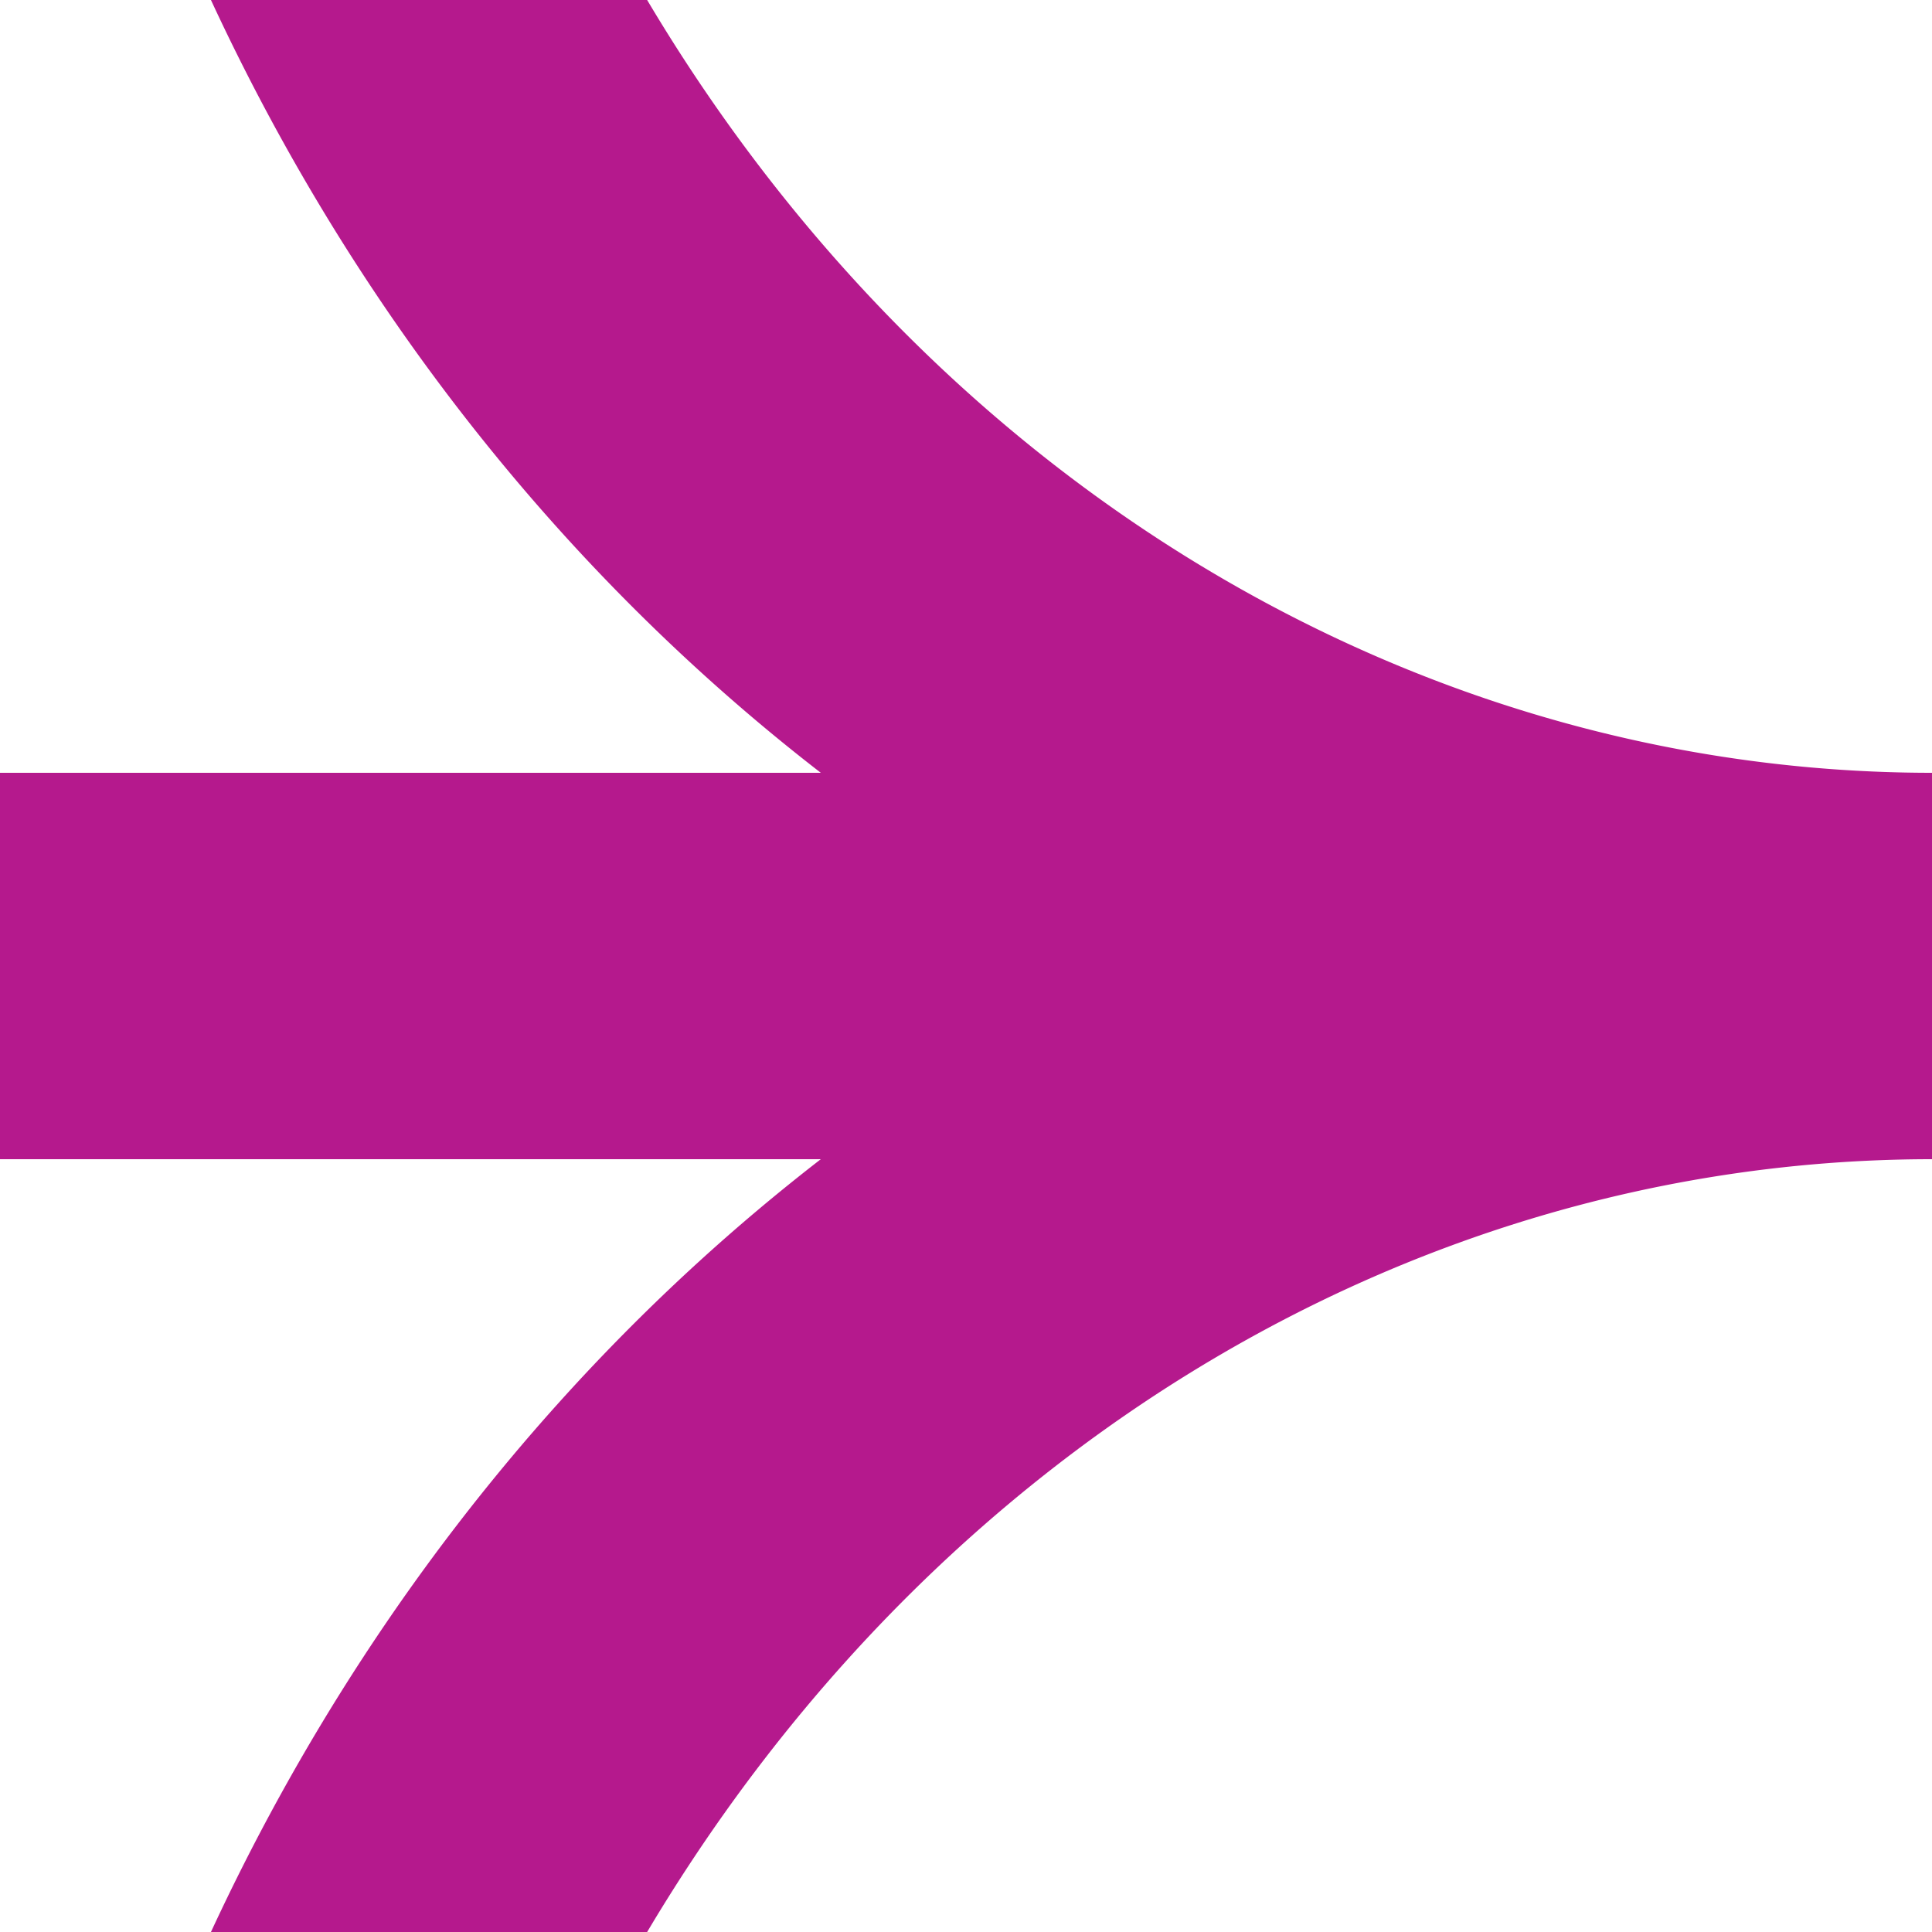
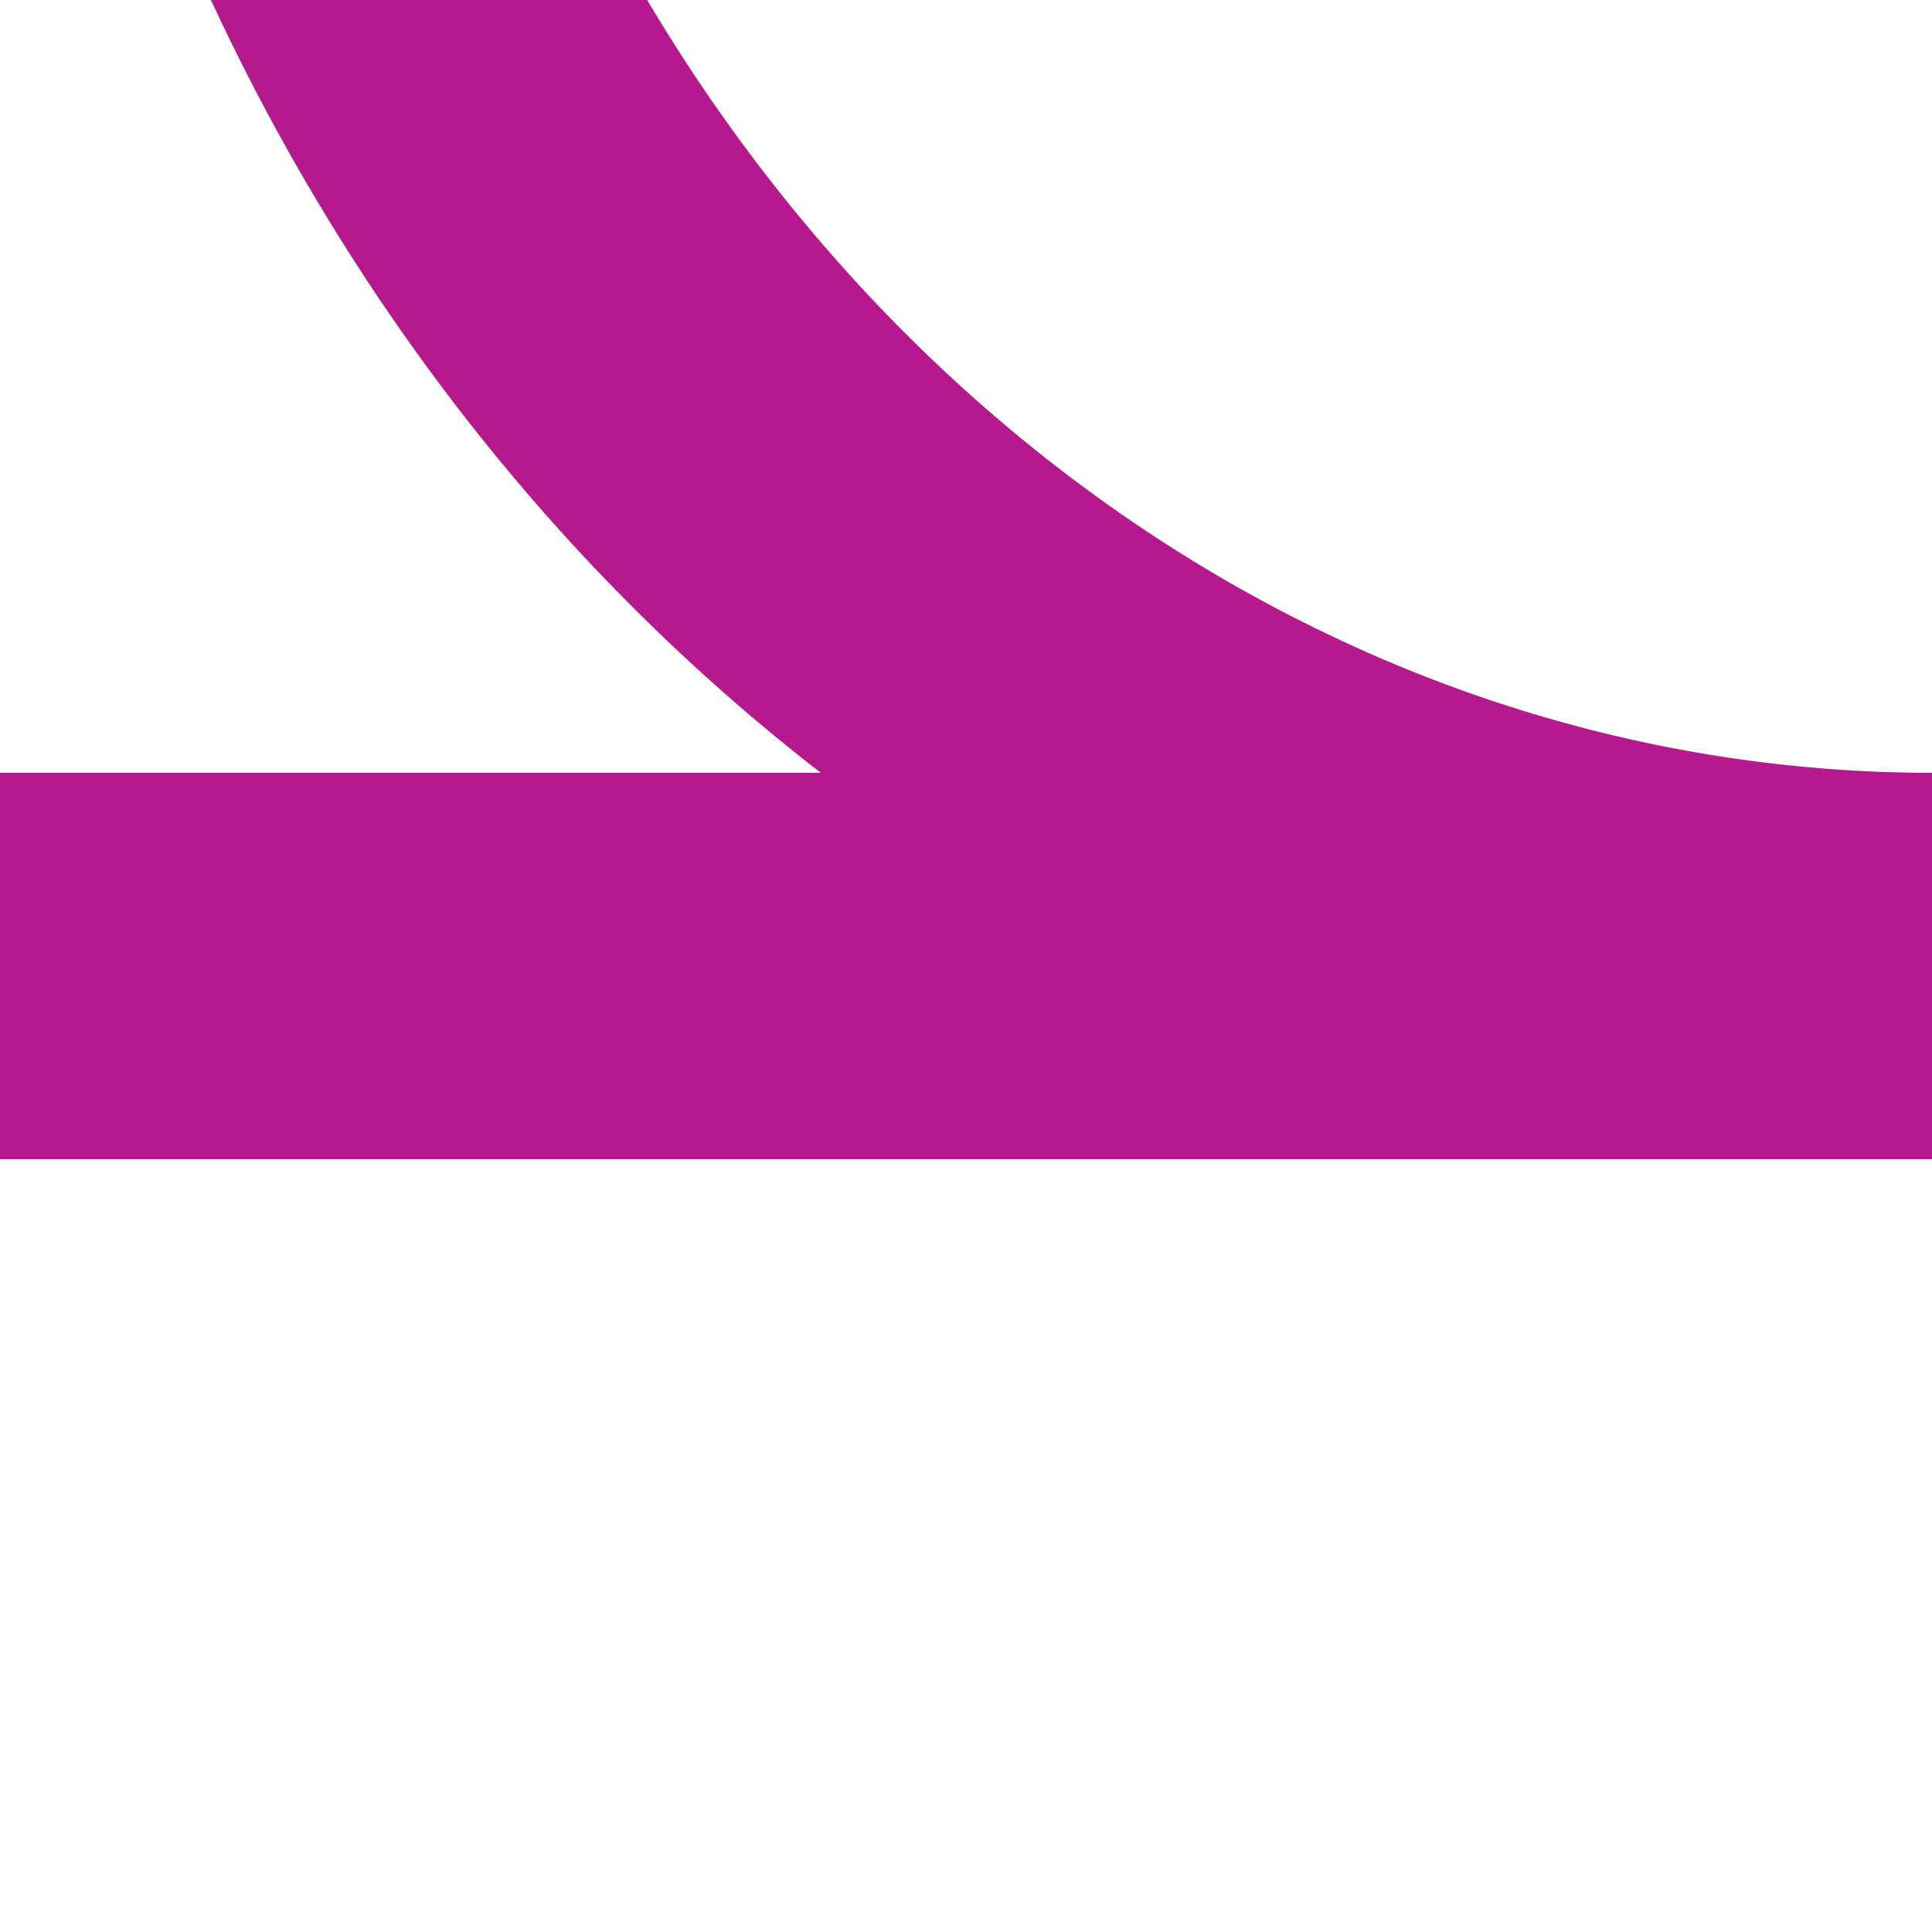
<svg xmlns="http://www.w3.org/2000/svg" width="500" height="500">
  <title>3ABZq+34 fuchsia</title>
-   <path stroke="#B5198D" d="M 500,-750 a 450,500 0 0 0 0,1000 H 0 500 a 450,500 0 0 0 0,1000" stroke-width="100" fill="none" />
+   <path stroke="#B5198D" d="M 500,-750 a 450,500 0 0 0 0,1000 H 0 500 " stroke-width="100" fill="none" />
</svg>